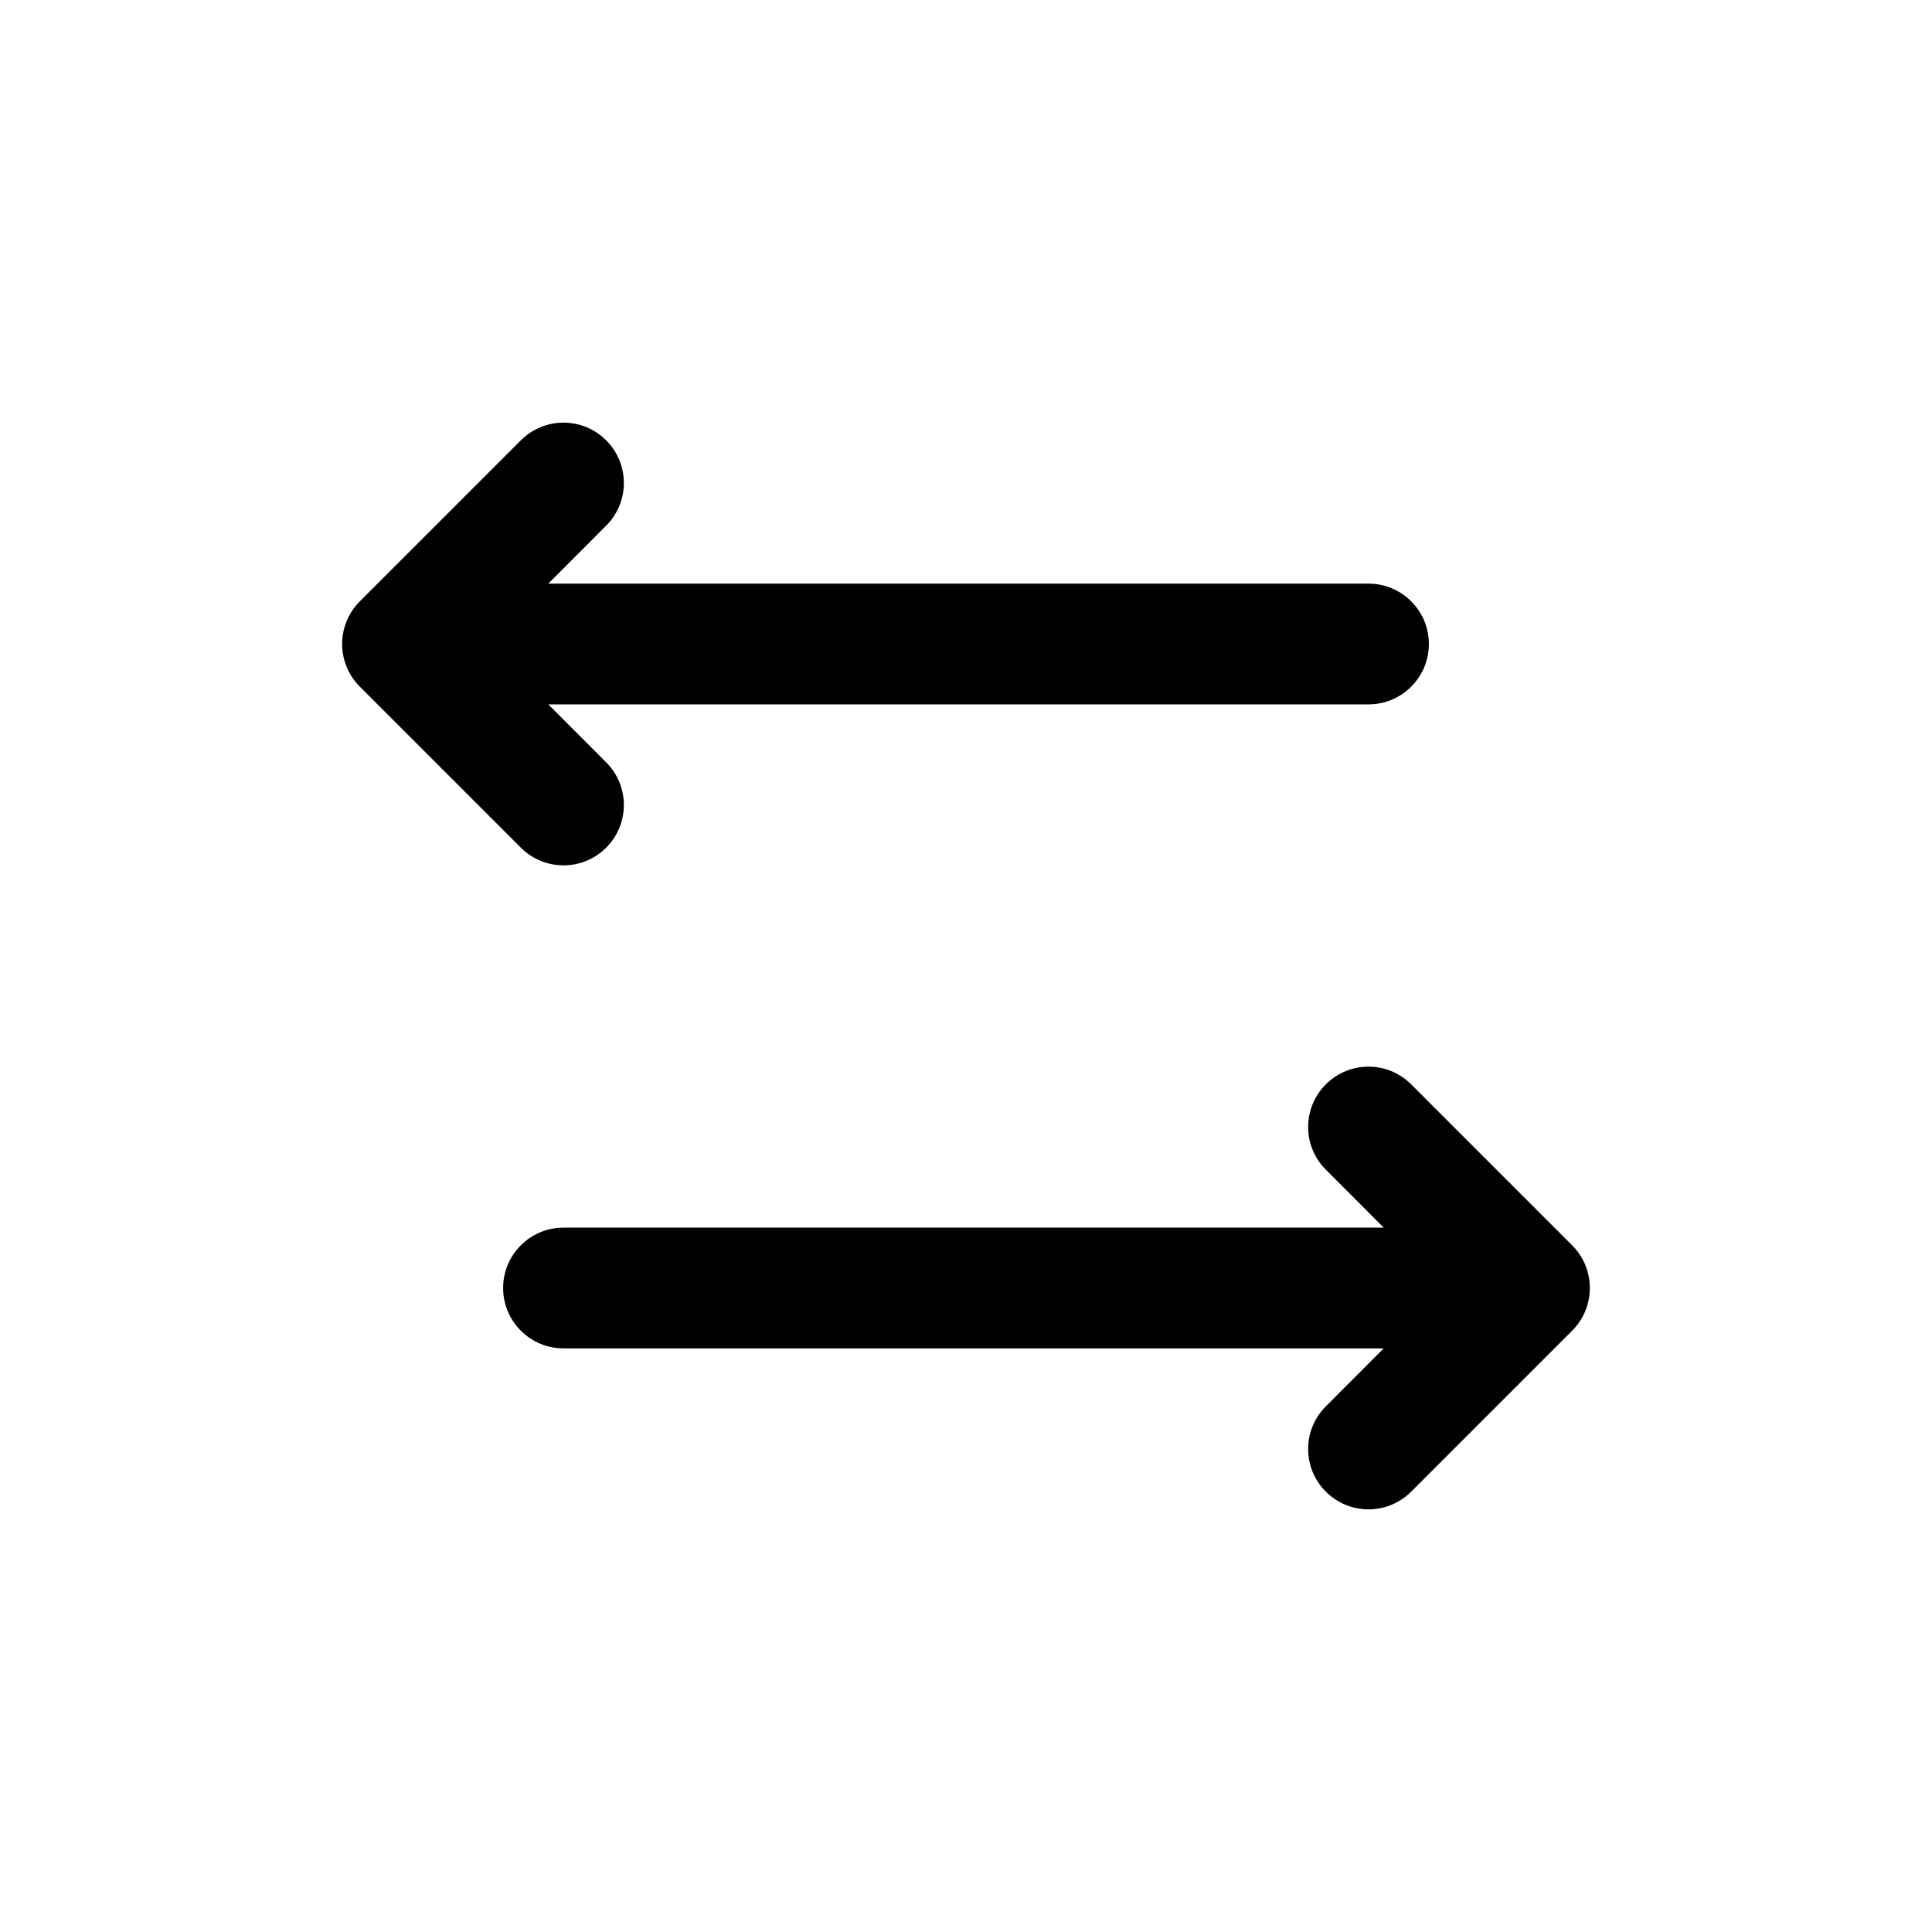
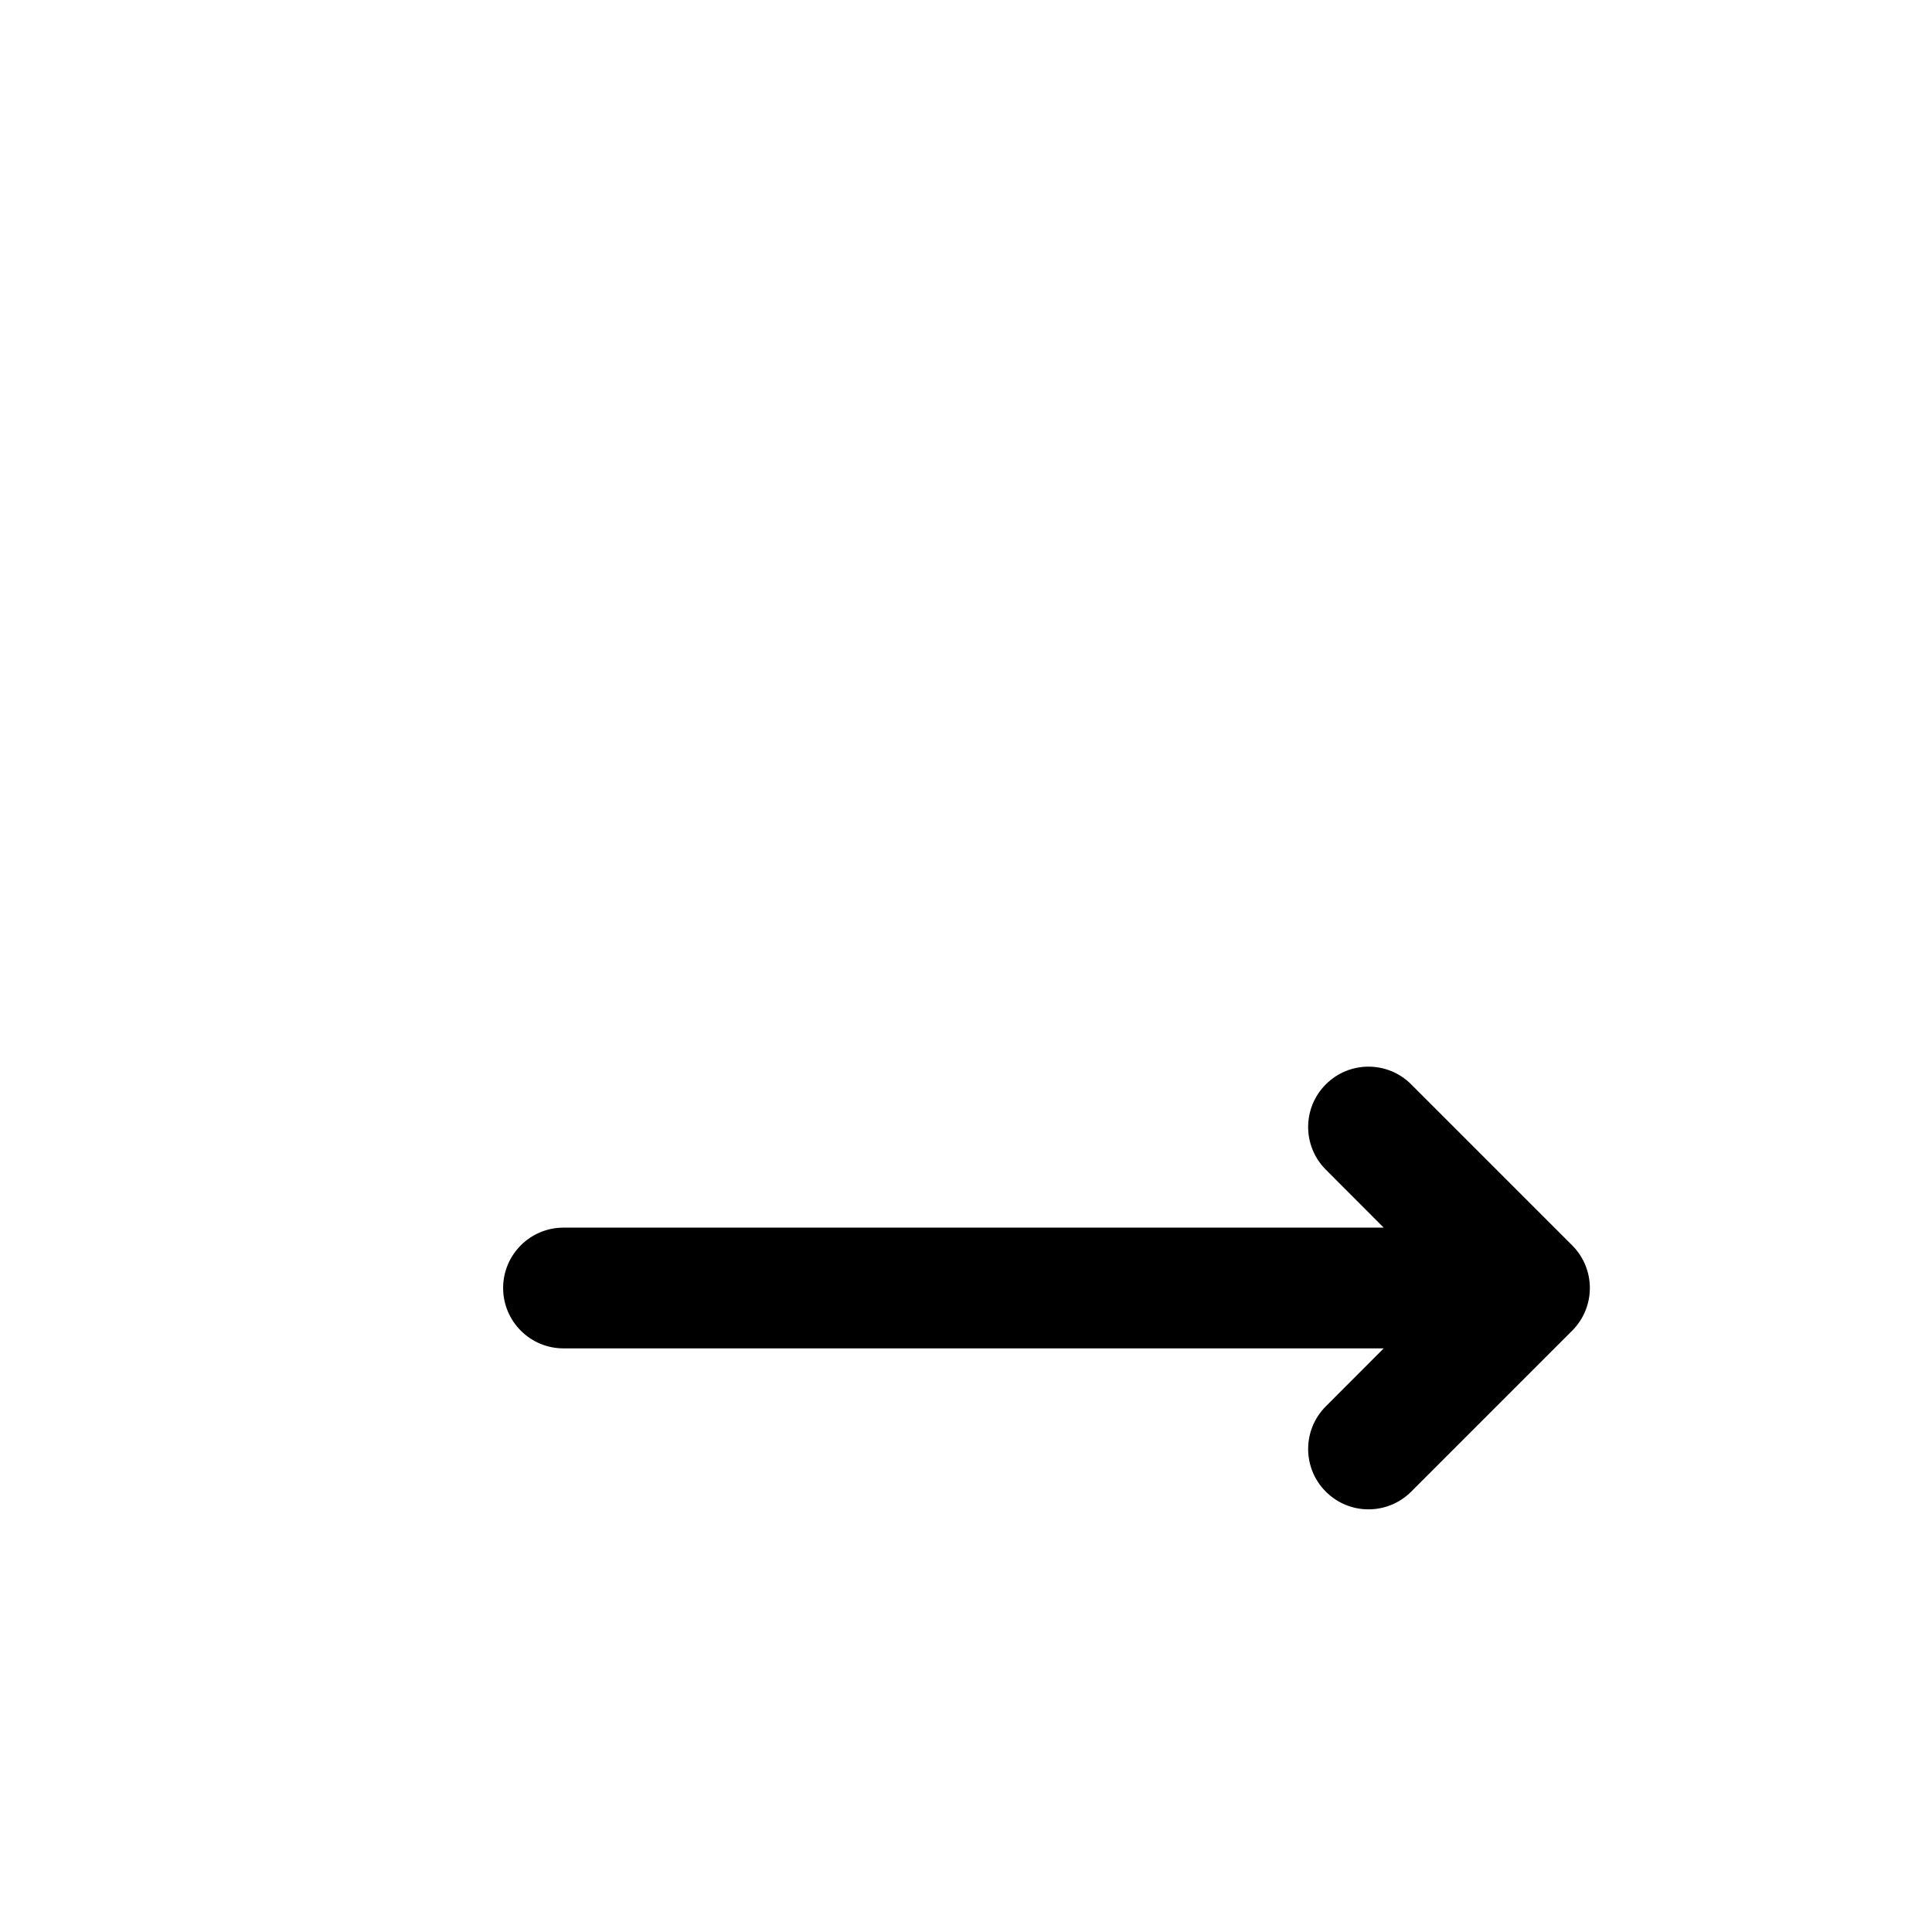
<svg xmlns="http://www.w3.org/2000/svg" width="800px" height="800px" viewBox="0 0 24 24" fill="none">
-   <path d="M7.53 6.53C7.823 6.237 7.823 5.763 7.53 5.47C7.237 5.177 6.763 5.177 6.47 5.47L4.47 7.47C4.177 7.763 4.177 8.237 4.47 8.53L6.47 10.53C6.763 10.823 7.237 10.823 7.53 10.53C7.823 10.237 7.823 9.763 7.53 9.47L6.811 8.75H17C17.414 8.75 17.75 8.414 17.75 8C17.75 7.586 17.414 7.25 17 7.25H6.811L7.53 6.53Z" fill="#000000" />
  <path d="M16.47 13.47C16.177 13.763 16.177 14.237 16.47 14.53L17.189 15.25H7C6.586 15.25 6.25 15.586 6.25 16C6.25 16.414 6.586 16.75 7 16.75H17.189L16.47 17.47C16.177 17.763 16.177 18.237 16.47 18.53C16.763 18.823 17.237 18.823 17.53 18.53L19.53 16.53C19.823 16.237 19.823 15.763 19.53 15.47L17.53 13.47C17.237 13.177 16.763 13.177 16.47 13.47Z" fill="#000000" />
</svg>